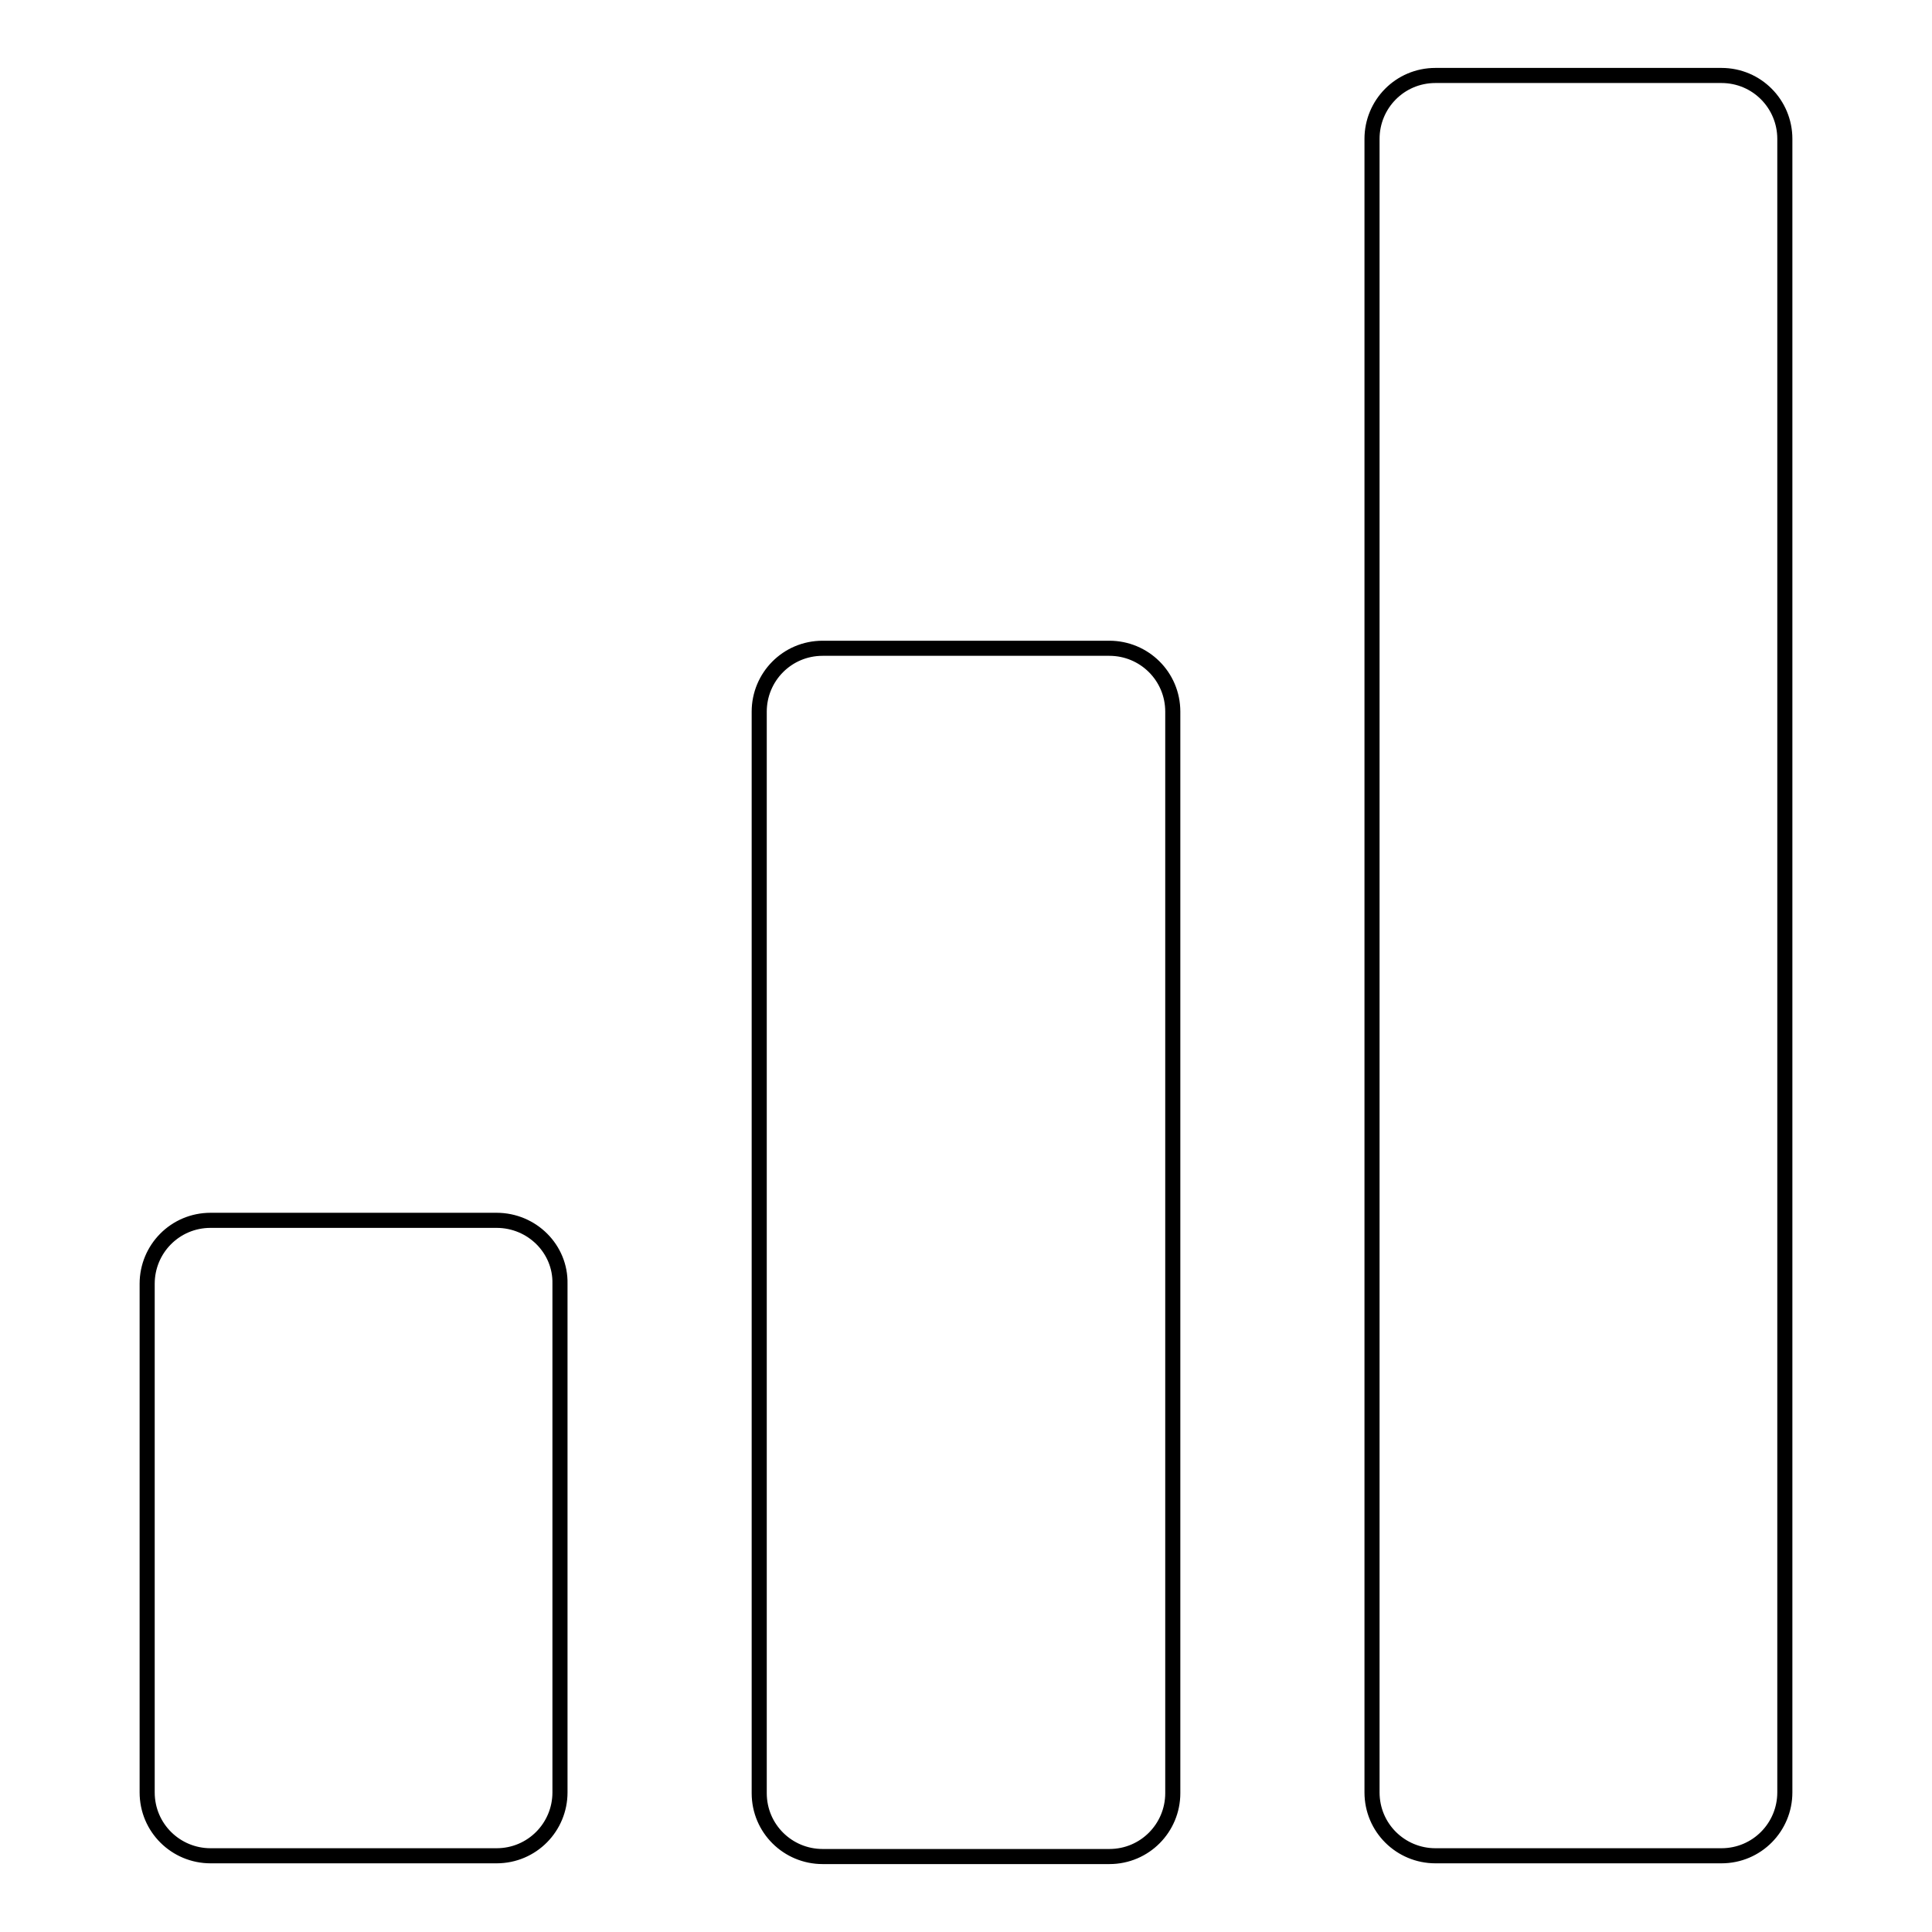
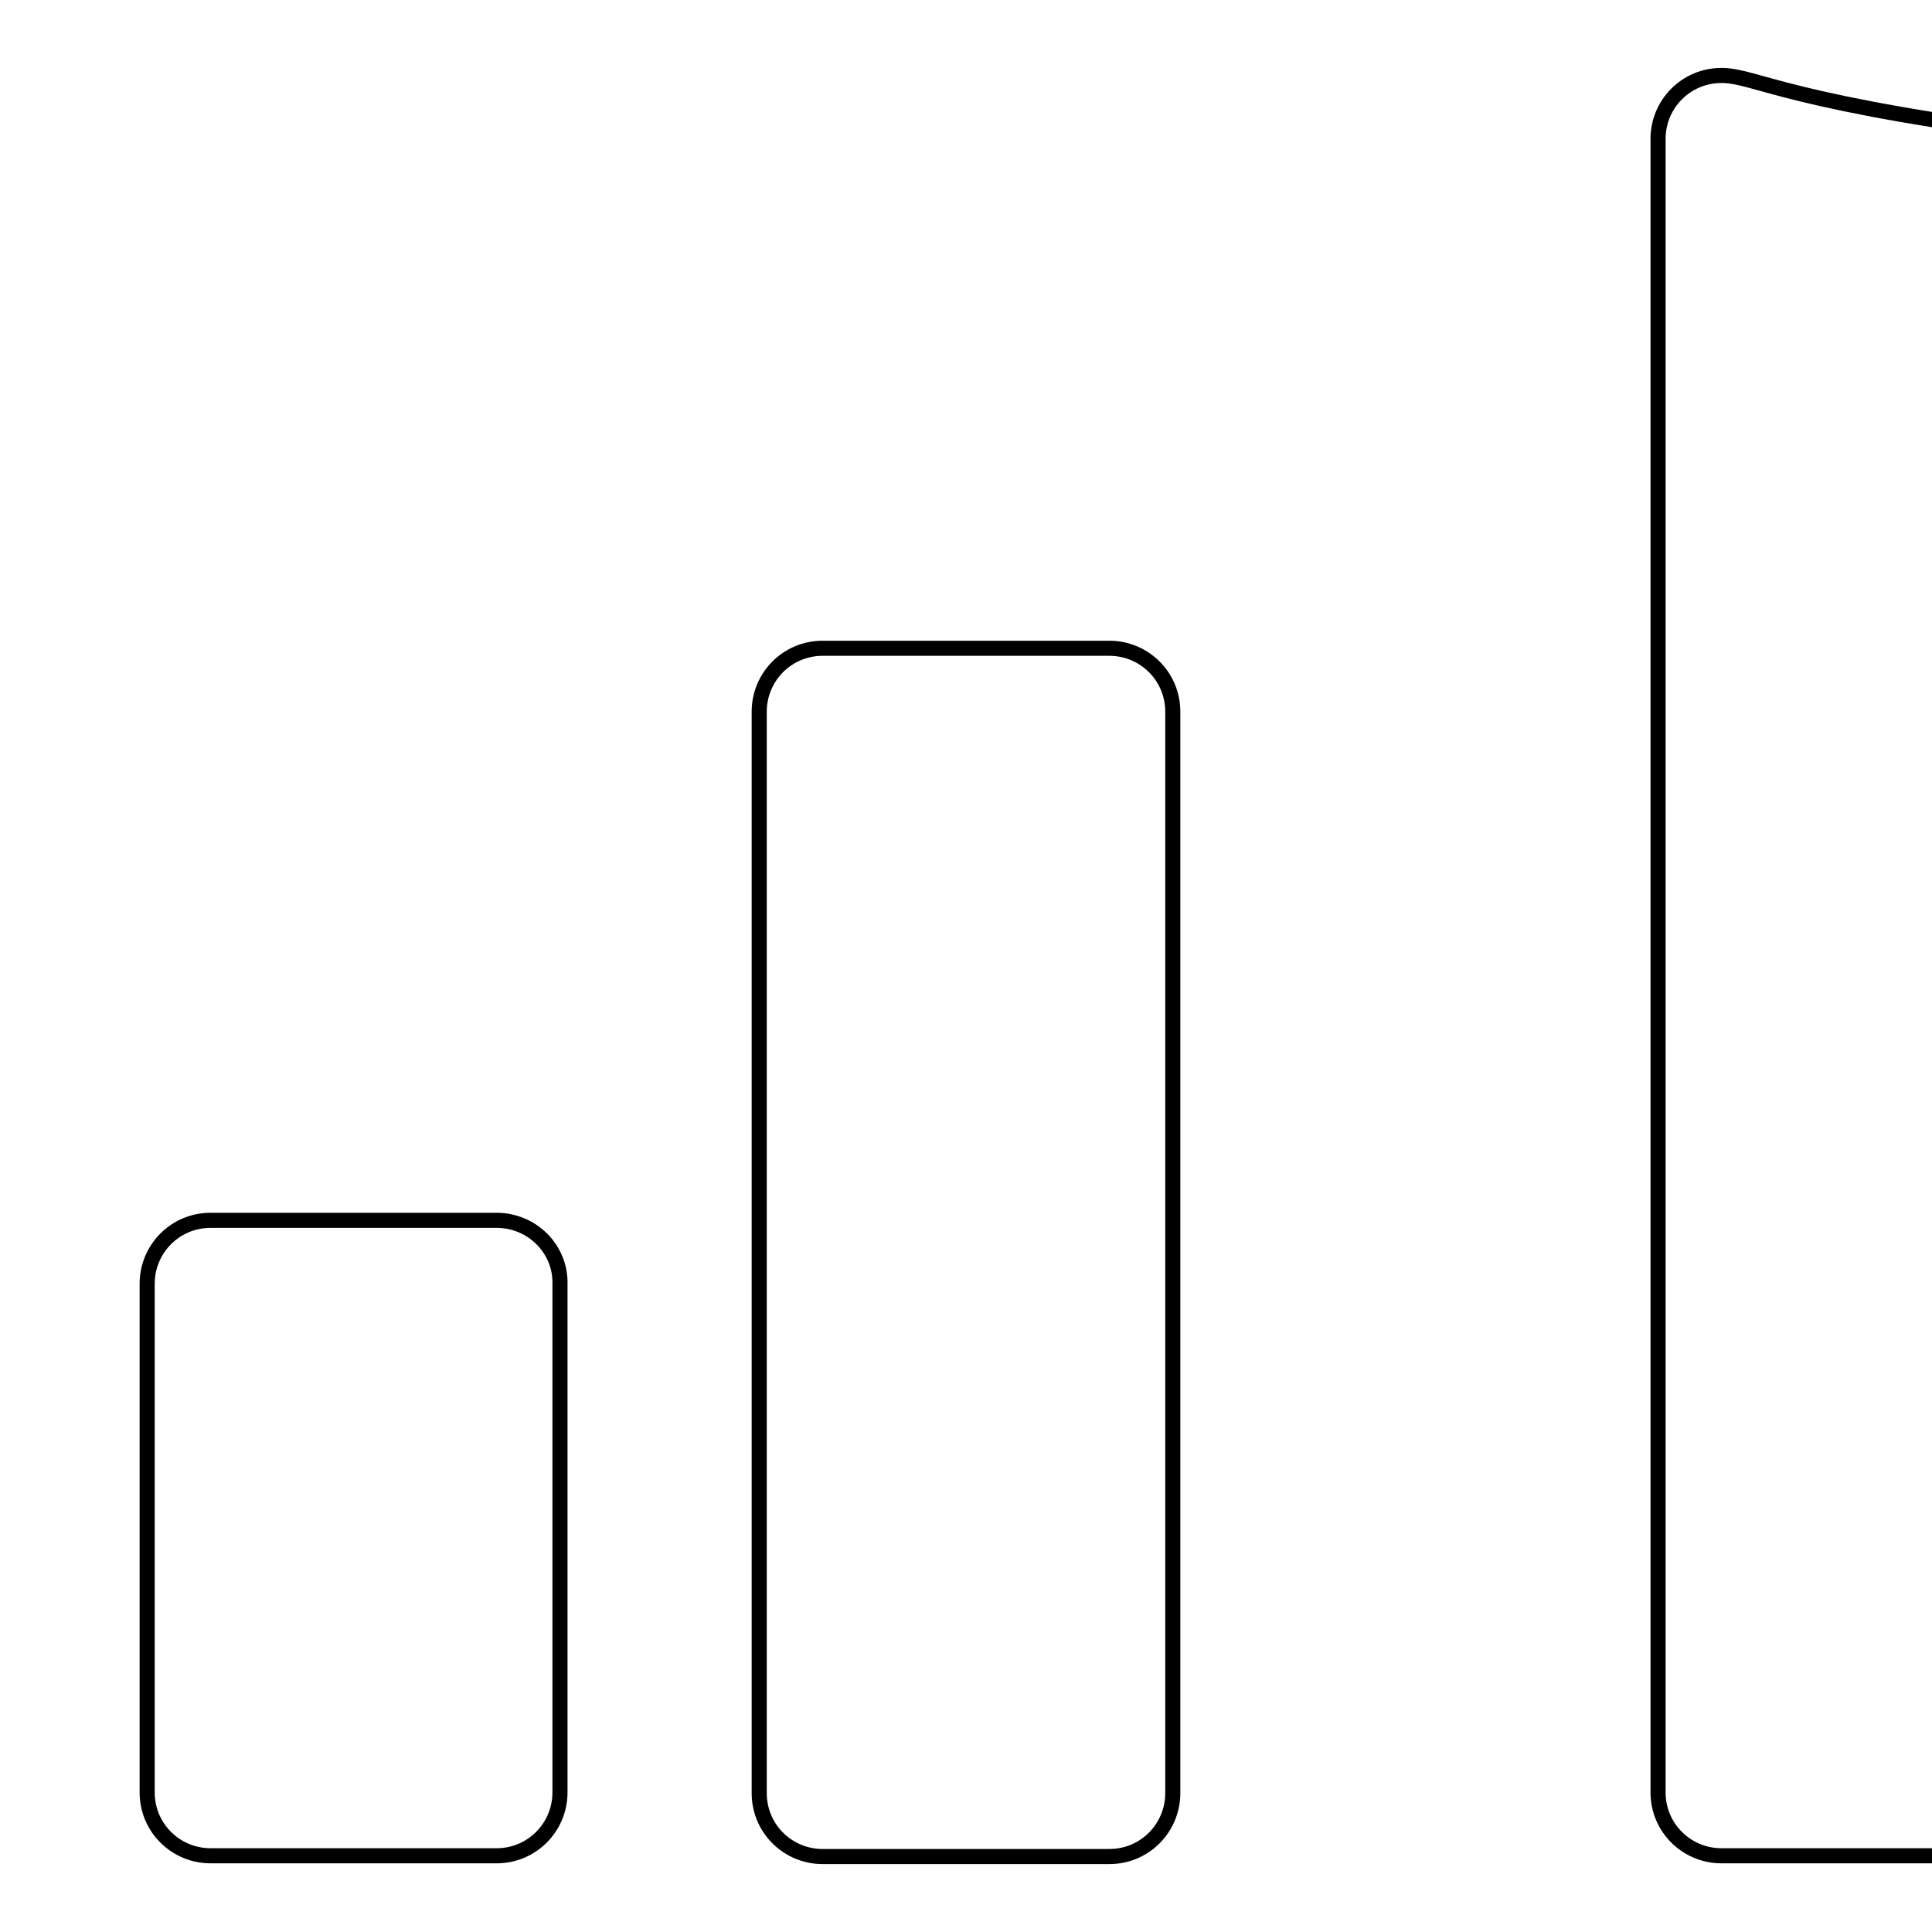
<svg xmlns="http://www.w3.org/2000/svg" version="1.1" x="0px" y="0px" viewBox="0 0 256 256" enable-background="new 0 0 256 256" xml:space="preserve">
  <g>
-     <path stroke-width="2" fill-opacity="0" stroke="#000000" d="M147,85.9H109c-4.7,0-8.4,3.8-8.4,8.4v143.3c0,4.7,3.8,8.4,8.4,8.4H147c4.7,0,8.4-3.8,8.4-8.4V94.3 C155.4,89.6,151.6,85.9,147,85.9z M228.1,10h-37.9c-4.7,0-8.4,3.8-8.4,8.4v219.1c0,4.7,3.8,8.4,8.4,8.4h37.9c4.7,0,8.4-3.8,8.4-8.4 V18.4C236.5,13.8,232.8,10,228.1,10z M65.8,161.7H27.9c-4.7,0-8.4,3.8-8.4,8.4v67.4c0,4.7,3.8,8.4,8.4,8.4h37.9 c4.7,0,8.4-3.8,8.4-8.4v-67.4C74.3,165.5,70.5,161.7,65.8,161.7z" />
+     <path stroke-width="2" fill-opacity="0" stroke="#000000" d="M147,85.9H109c-4.7,0-8.4,3.8-8.4,8.4v143.3c0,4.7,3.8,8.4,8.4,8.4H147c4.7,0,8.4-3.8,8.4-8.4V94.3 C155.4,89.6,151.6,85.9,147,85.9z M228.1,10c-4.7,0-8.4,3.8-8.4,8.4v219.1c0,4.7,3.8,8.4,8.4,8.4h37.9c4.7,0,8.4-3.8,8.4-8.4 V18.4C236.5,13.8,232.8,10,228.1,10z M65.8,161.7H27.9c-4.7,0-8.4,3.8-8.4,8.4v67.4c0,4.7,3.8,8.4,8.4,8.4h37.9 c4.7,0,8.4-3.8,8.4-8.4v-67.4C74.3,165.5,70.5,161.7,65.8,161.7z" />
  </g>
</svg>